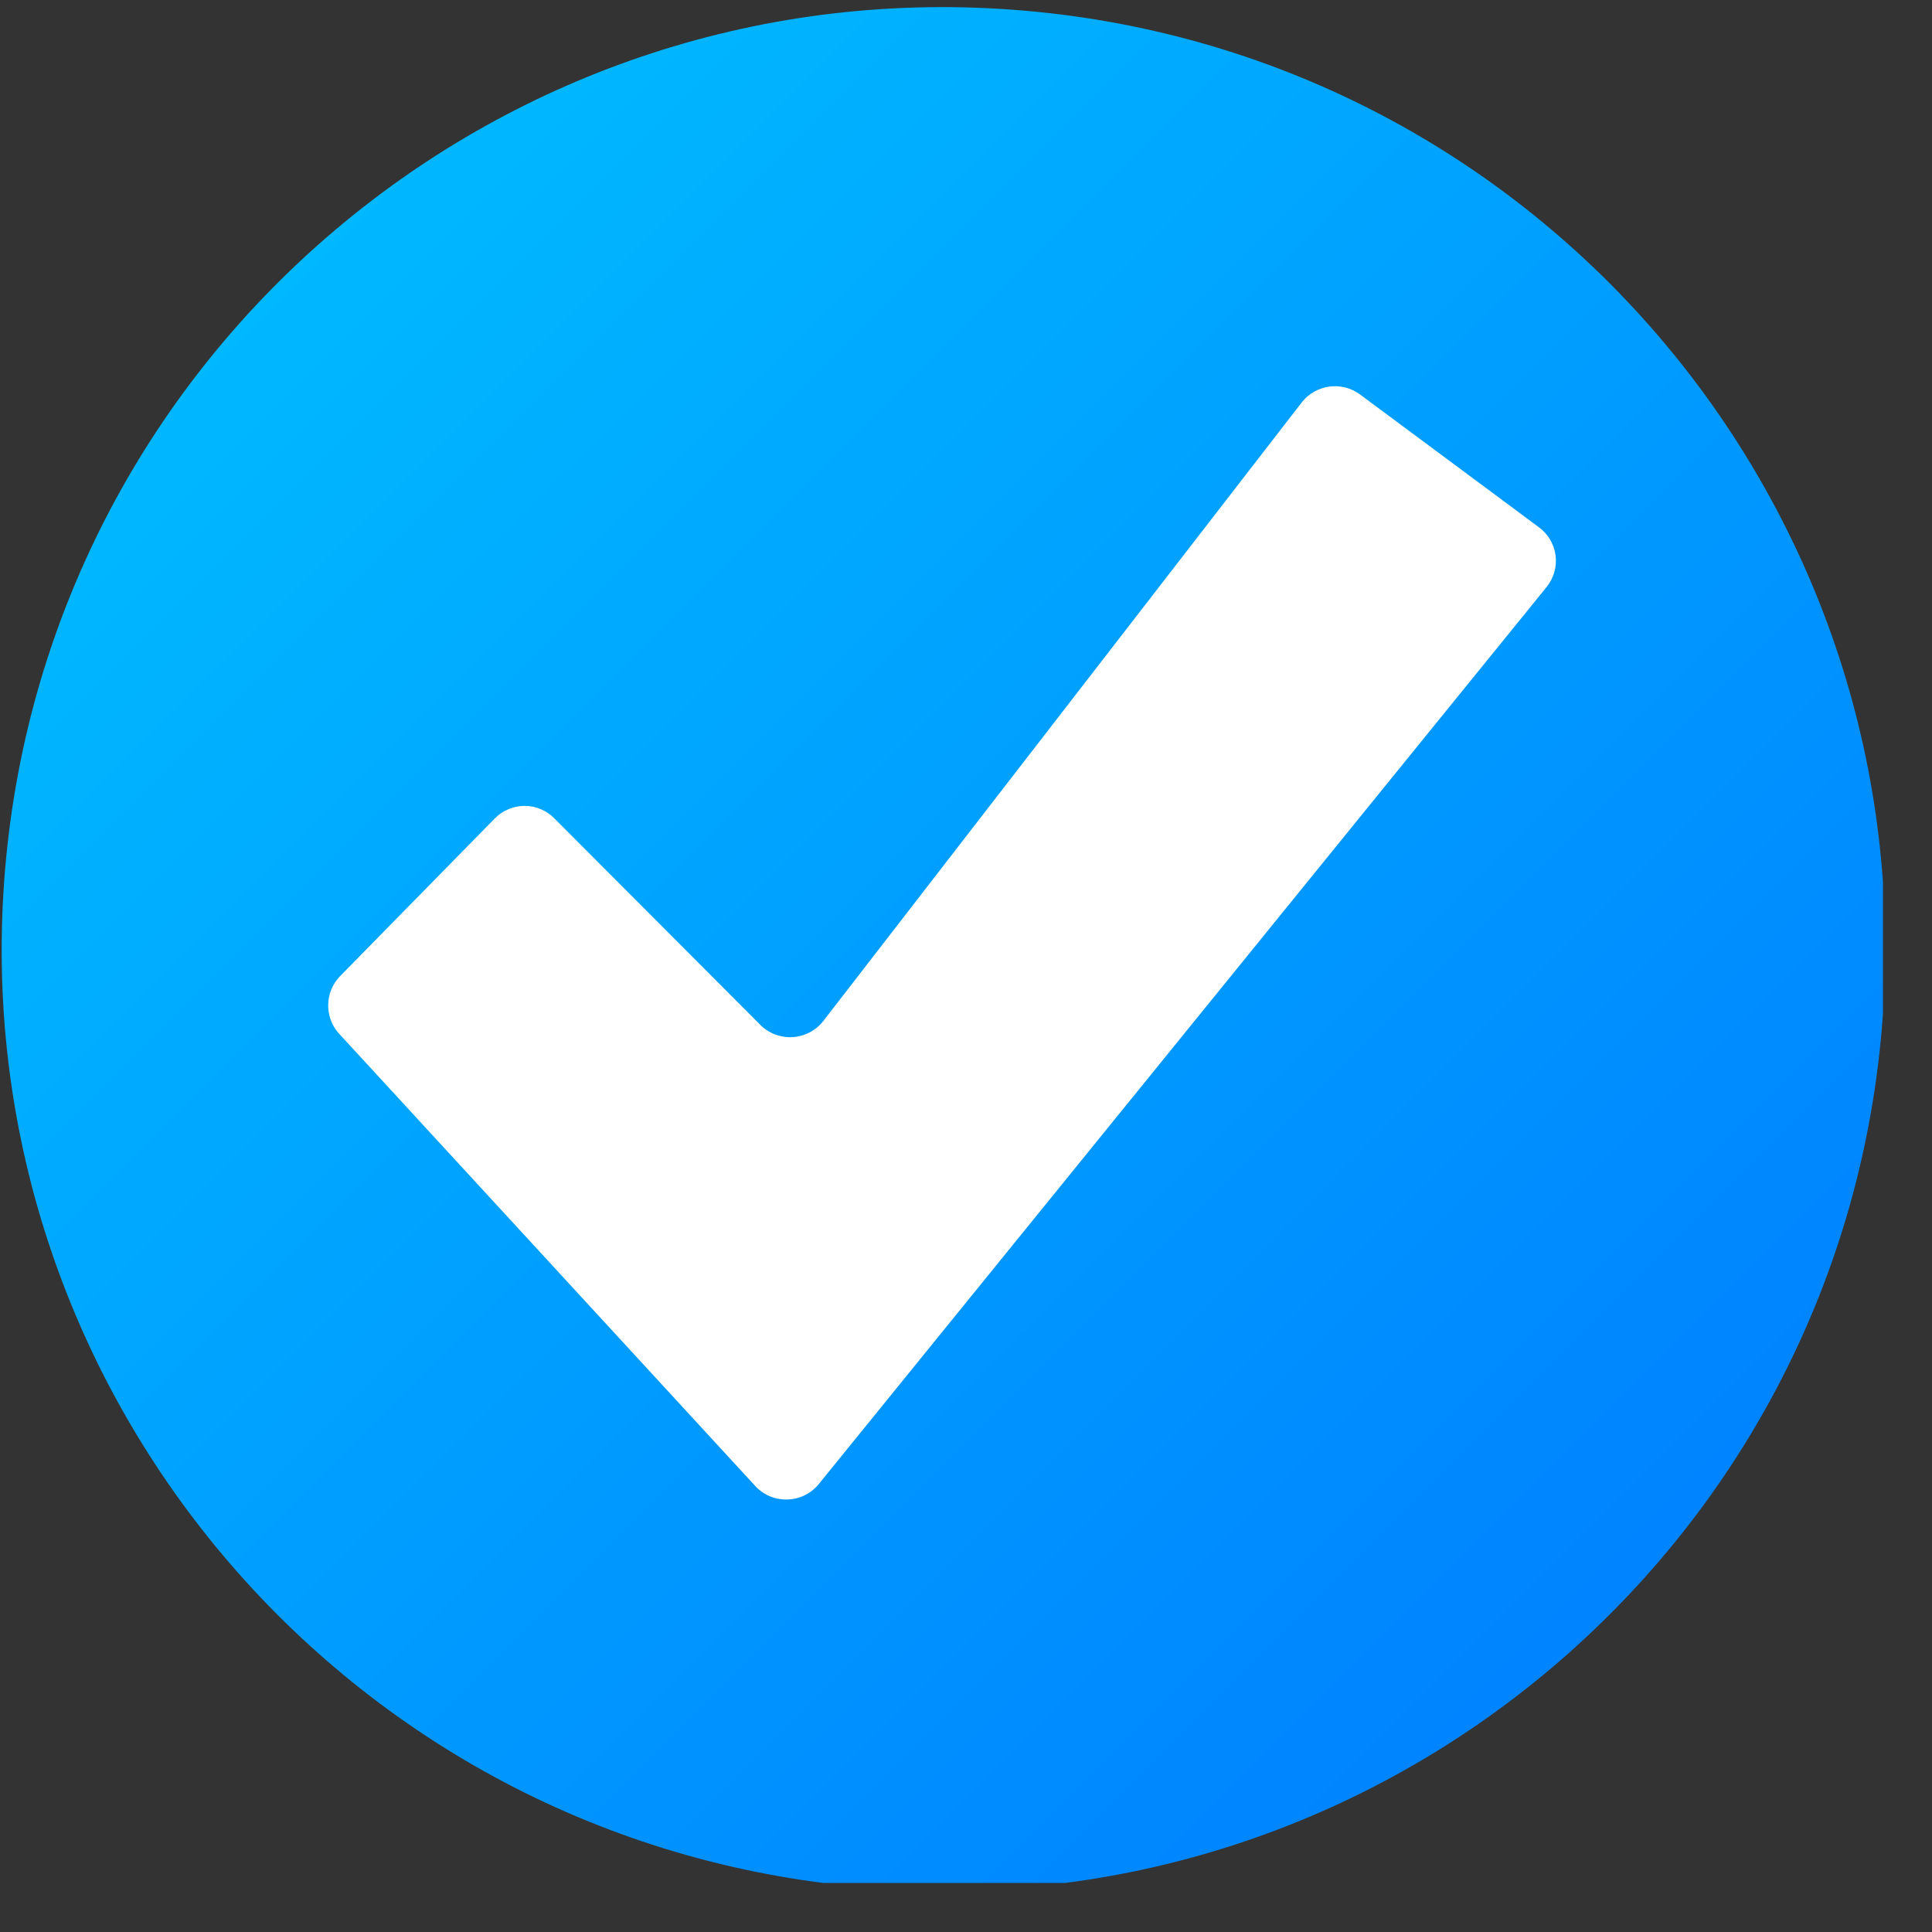
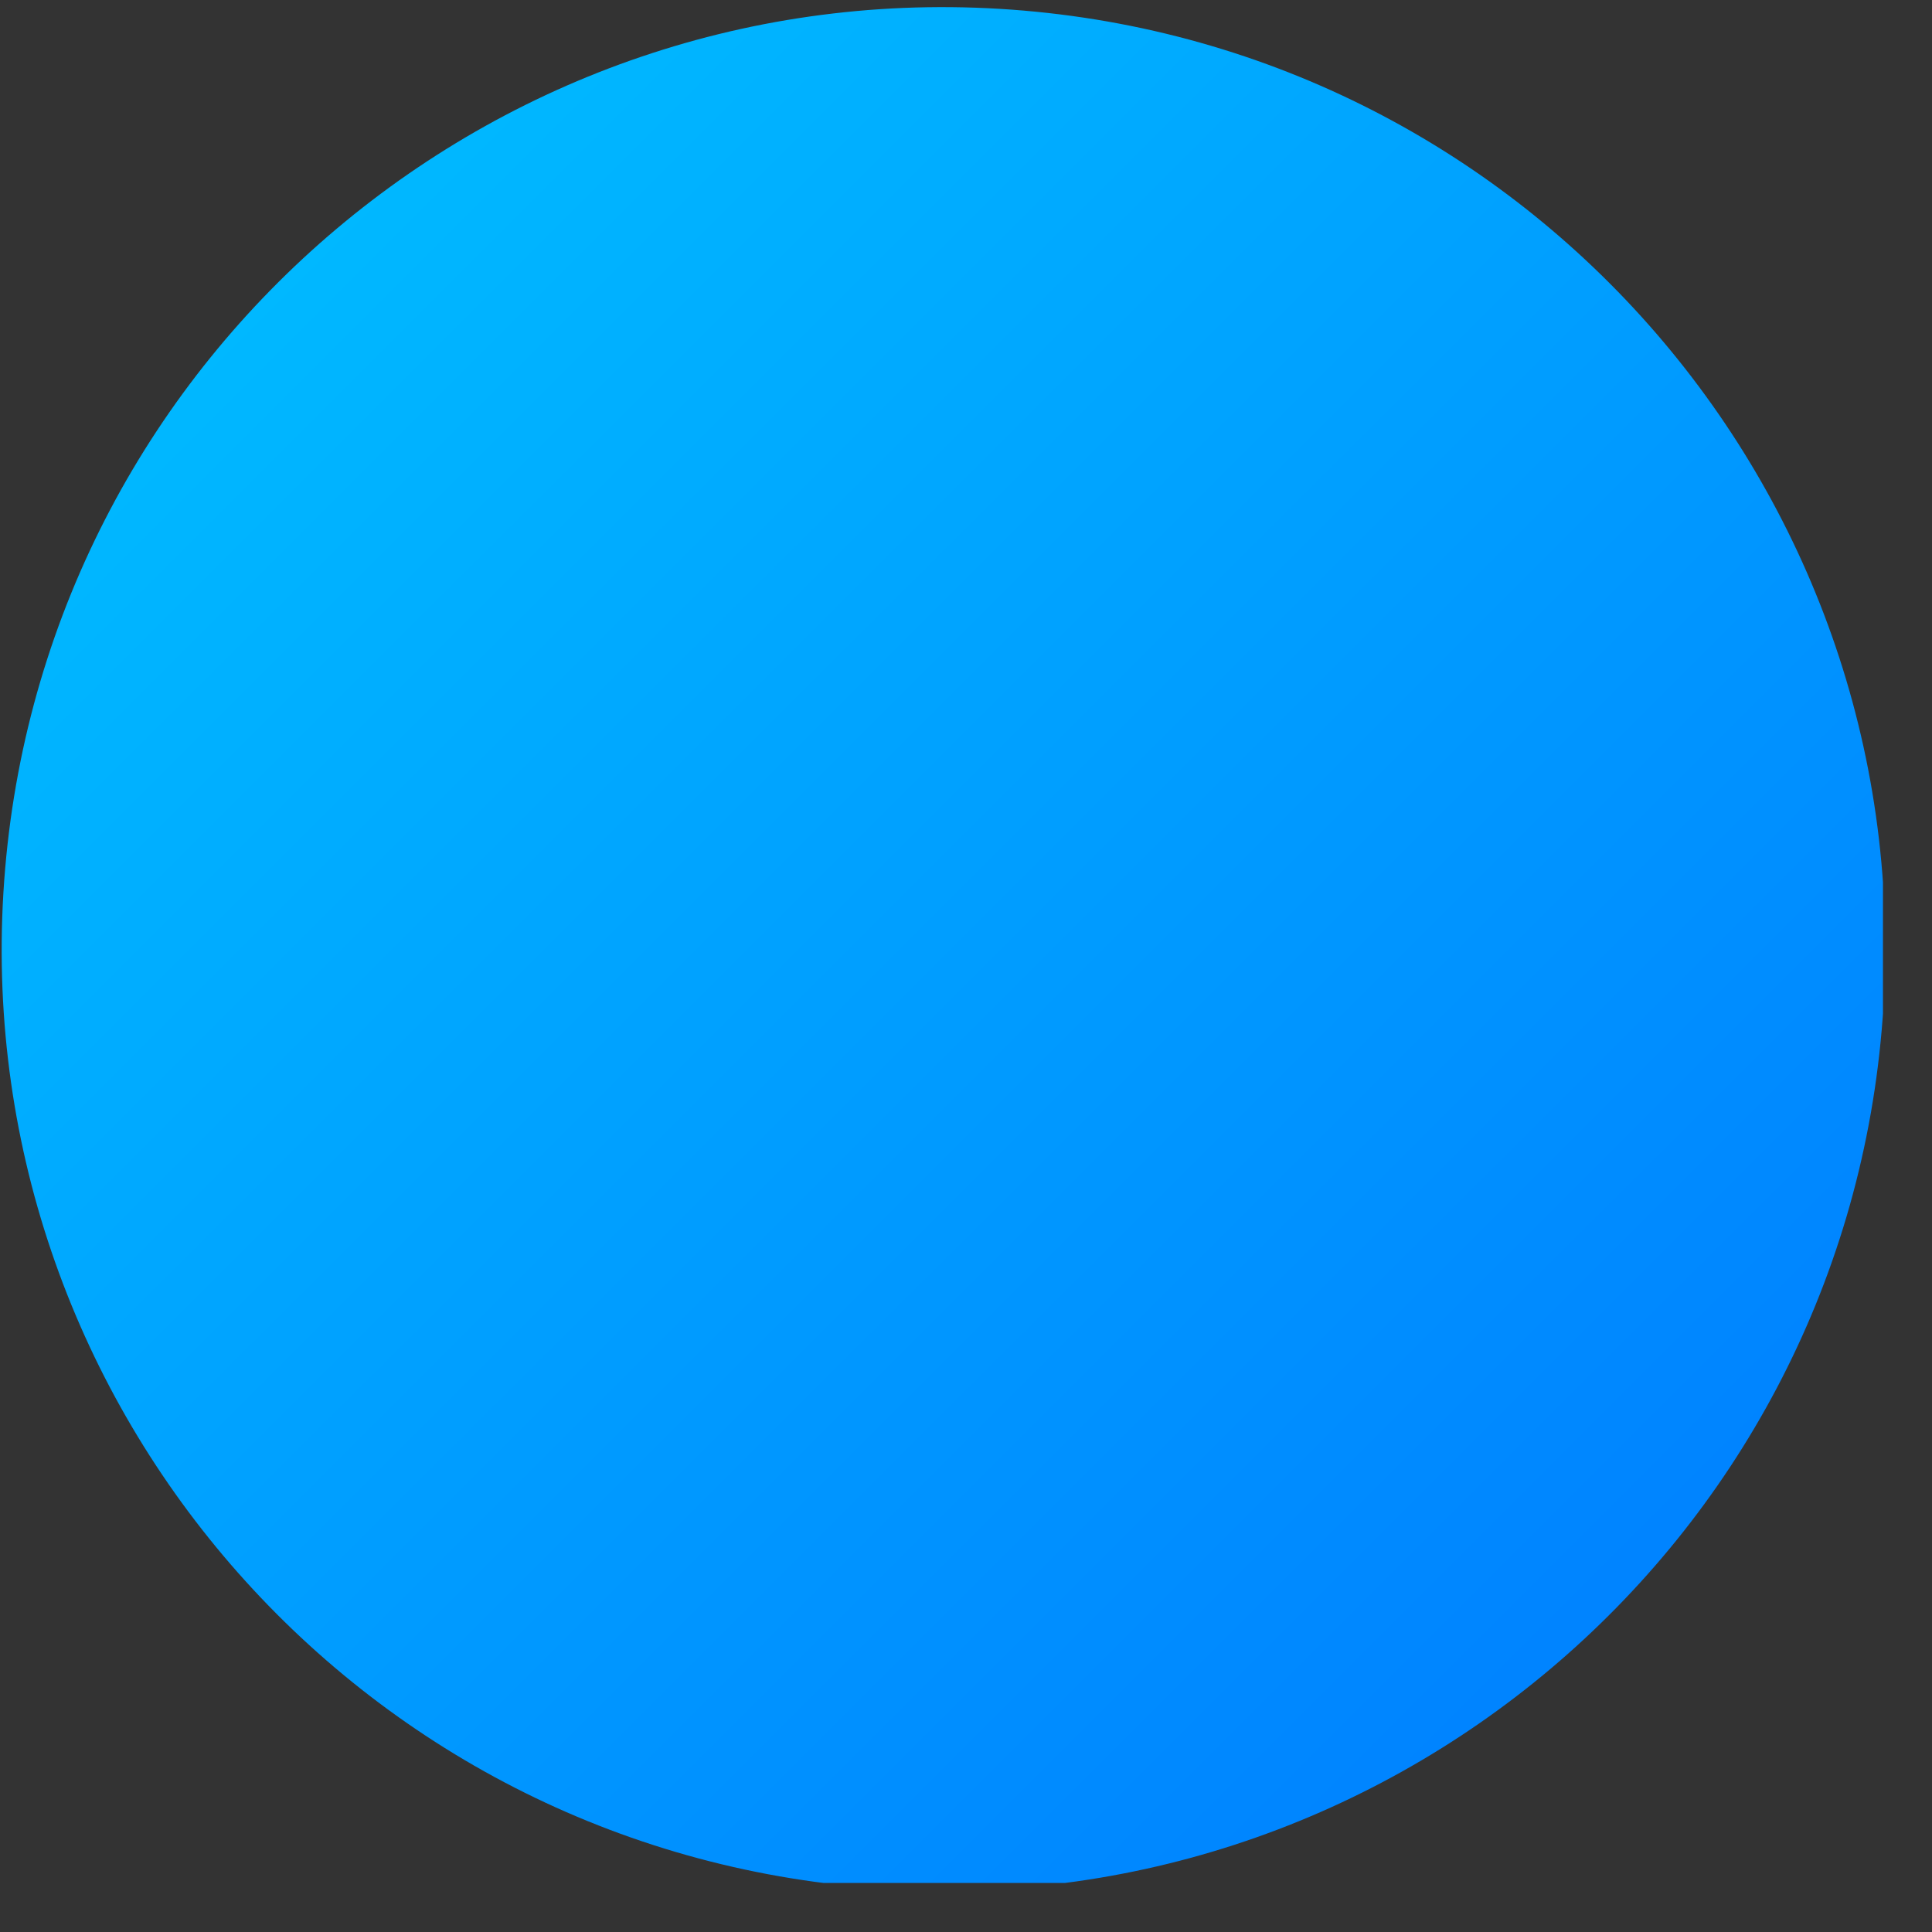
<svg xmlns="http://www.w3.org/2000/svg" width="39" height="39" viewBox="0 0 39 39" fill="none">
  <rect x="0" y="0" width="39" height="39" fill="#333333" stroke="none" />
  <g id="check mark redondo" clip-path="url(#clip0_659_4309)">
    <path id="Vector" d="M37.986 20.775C38.881 10.315 31.126 1.109 20.666 0.214C10.205 -0.681 0.999 7.074 0.104 17.535C-0.791 27.995 6.964 37.201 17.425 38.096C27.885 38.991 37.091 31.236 37.986 20.775Z" fill="url(#paint0_linear_659_4309)" />
-     <path id="Vector_2" d="M6.83 20.85L15.23 29.98C15.31 30.071 15.408 30.145 15.519 30.195C15.629 30.245 15.749 30.27 15.87 30.27C15.991 30.27 16.111 30.245 16.221 30.195C16.332 30.145 16.43 30.071 16.51 29.98L31.22 11.85C31.292 11.761 31.345 11.659 31.376 11.549C31.407 11.439 31.416 11.324 31.401 11.21C31.386 11.097 31.348 10.988 31.289 10.89C31.231 10.792 31.153 10.707 31.06 10.64L27.45 7.96C27.272 7.83 27.051 7.774 26.833 7.804C26.614 7.834 26.416 7.947 26.28 8.12L16.62 20.61C16.546 20.705 16.453 20.783 16.346 20.839C16.24 20.895 16.123 20.928 16.003 20.936C15.883 20.943 15.763 20.925 15.65 20.883C15.538 20.841 15.435 20.775 15.35 20.69L11.19 16.52C11.112 16.44 11.018 16.377 10.915 16.334C10.812 16.29 10.702 16.268 10.59 16.268C10.478 16.268 10.368 16.29 10.265 16.334C10.162 16.377 10.068 16.44 9.99 16.52L6.85 19.72C6.709 19.873 6.629 20.073 6.625 20.281C6.621 20.49 6.694 20.692 6.83 20.85Z" fill="white" />
  </g>
  <defs>
    <linearGradient id="paint0_linear_659_4309" x1="2.584" y1="2.487" x2="35.854" y2="35.767" gradientUnits="userSpaceOnUse">
      <stop stop-color="#00BEFF" />
      <stop offset="1" stop-color="#007DFF" />
    </linearGradient>
    <clipPath id="clip0_659_4309">
      <rect width="38.01" height="38.01" fill="white" />
    </clipPath>
  </defs>
</svg>